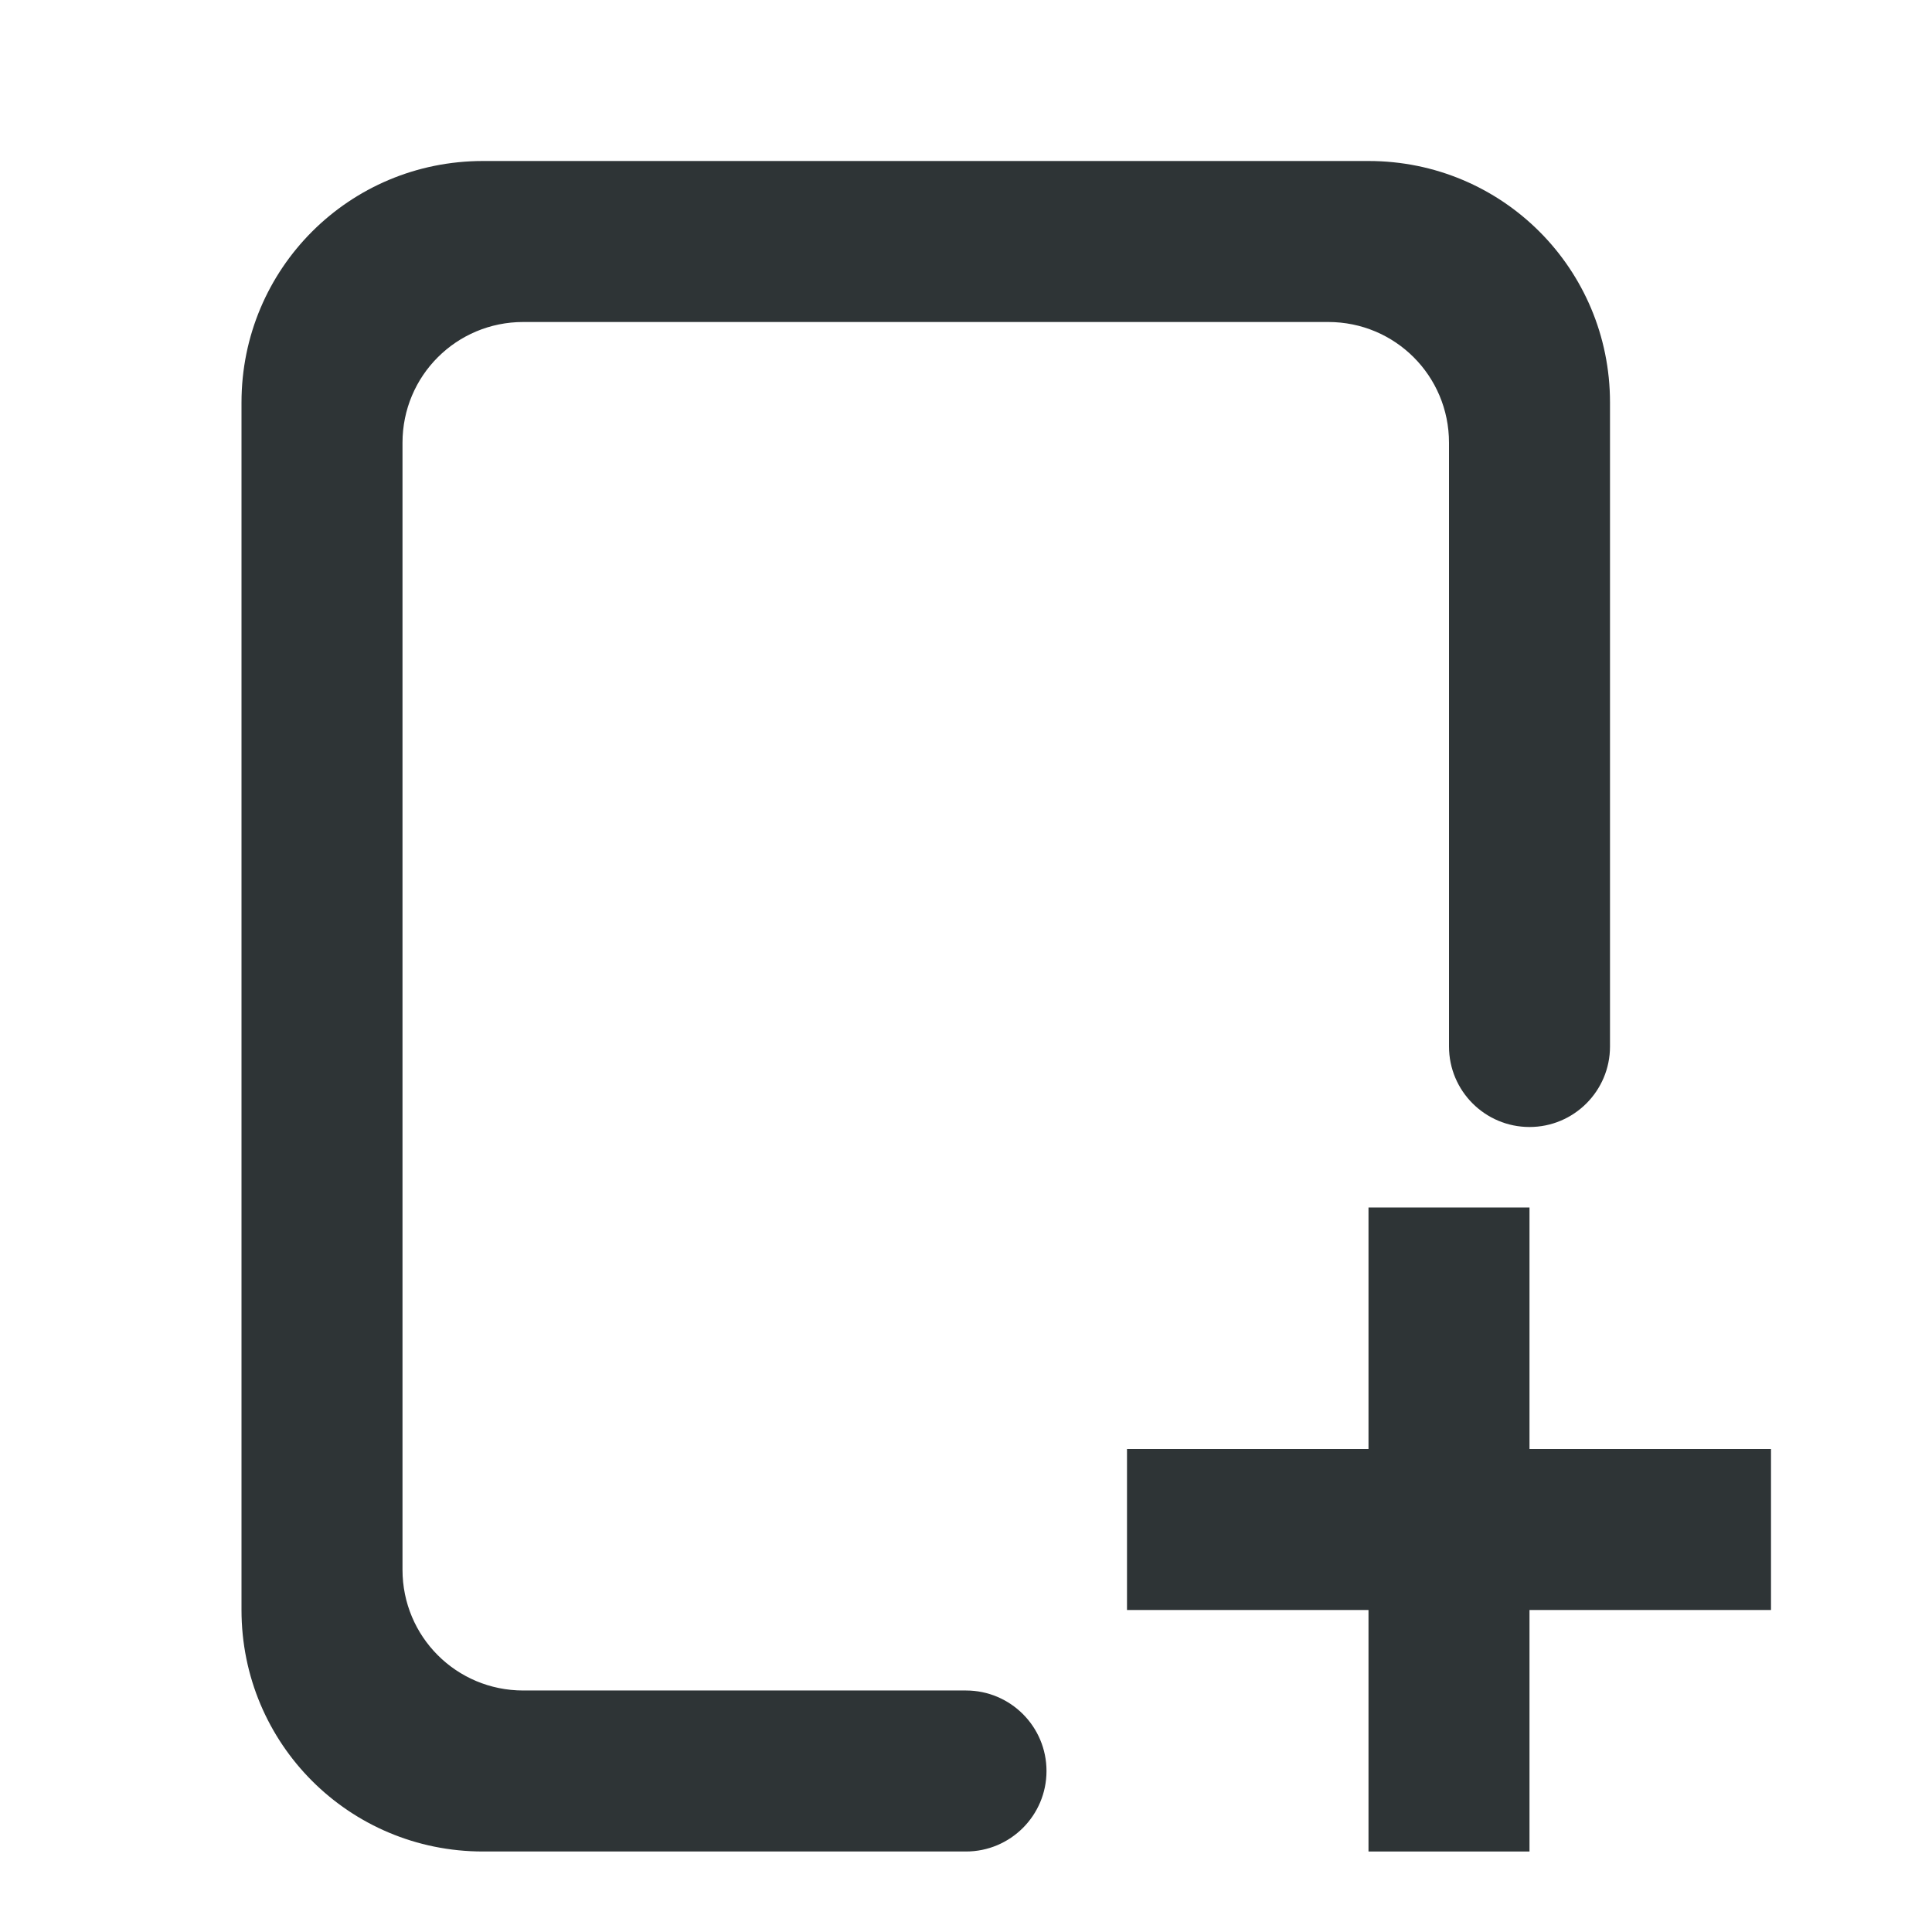
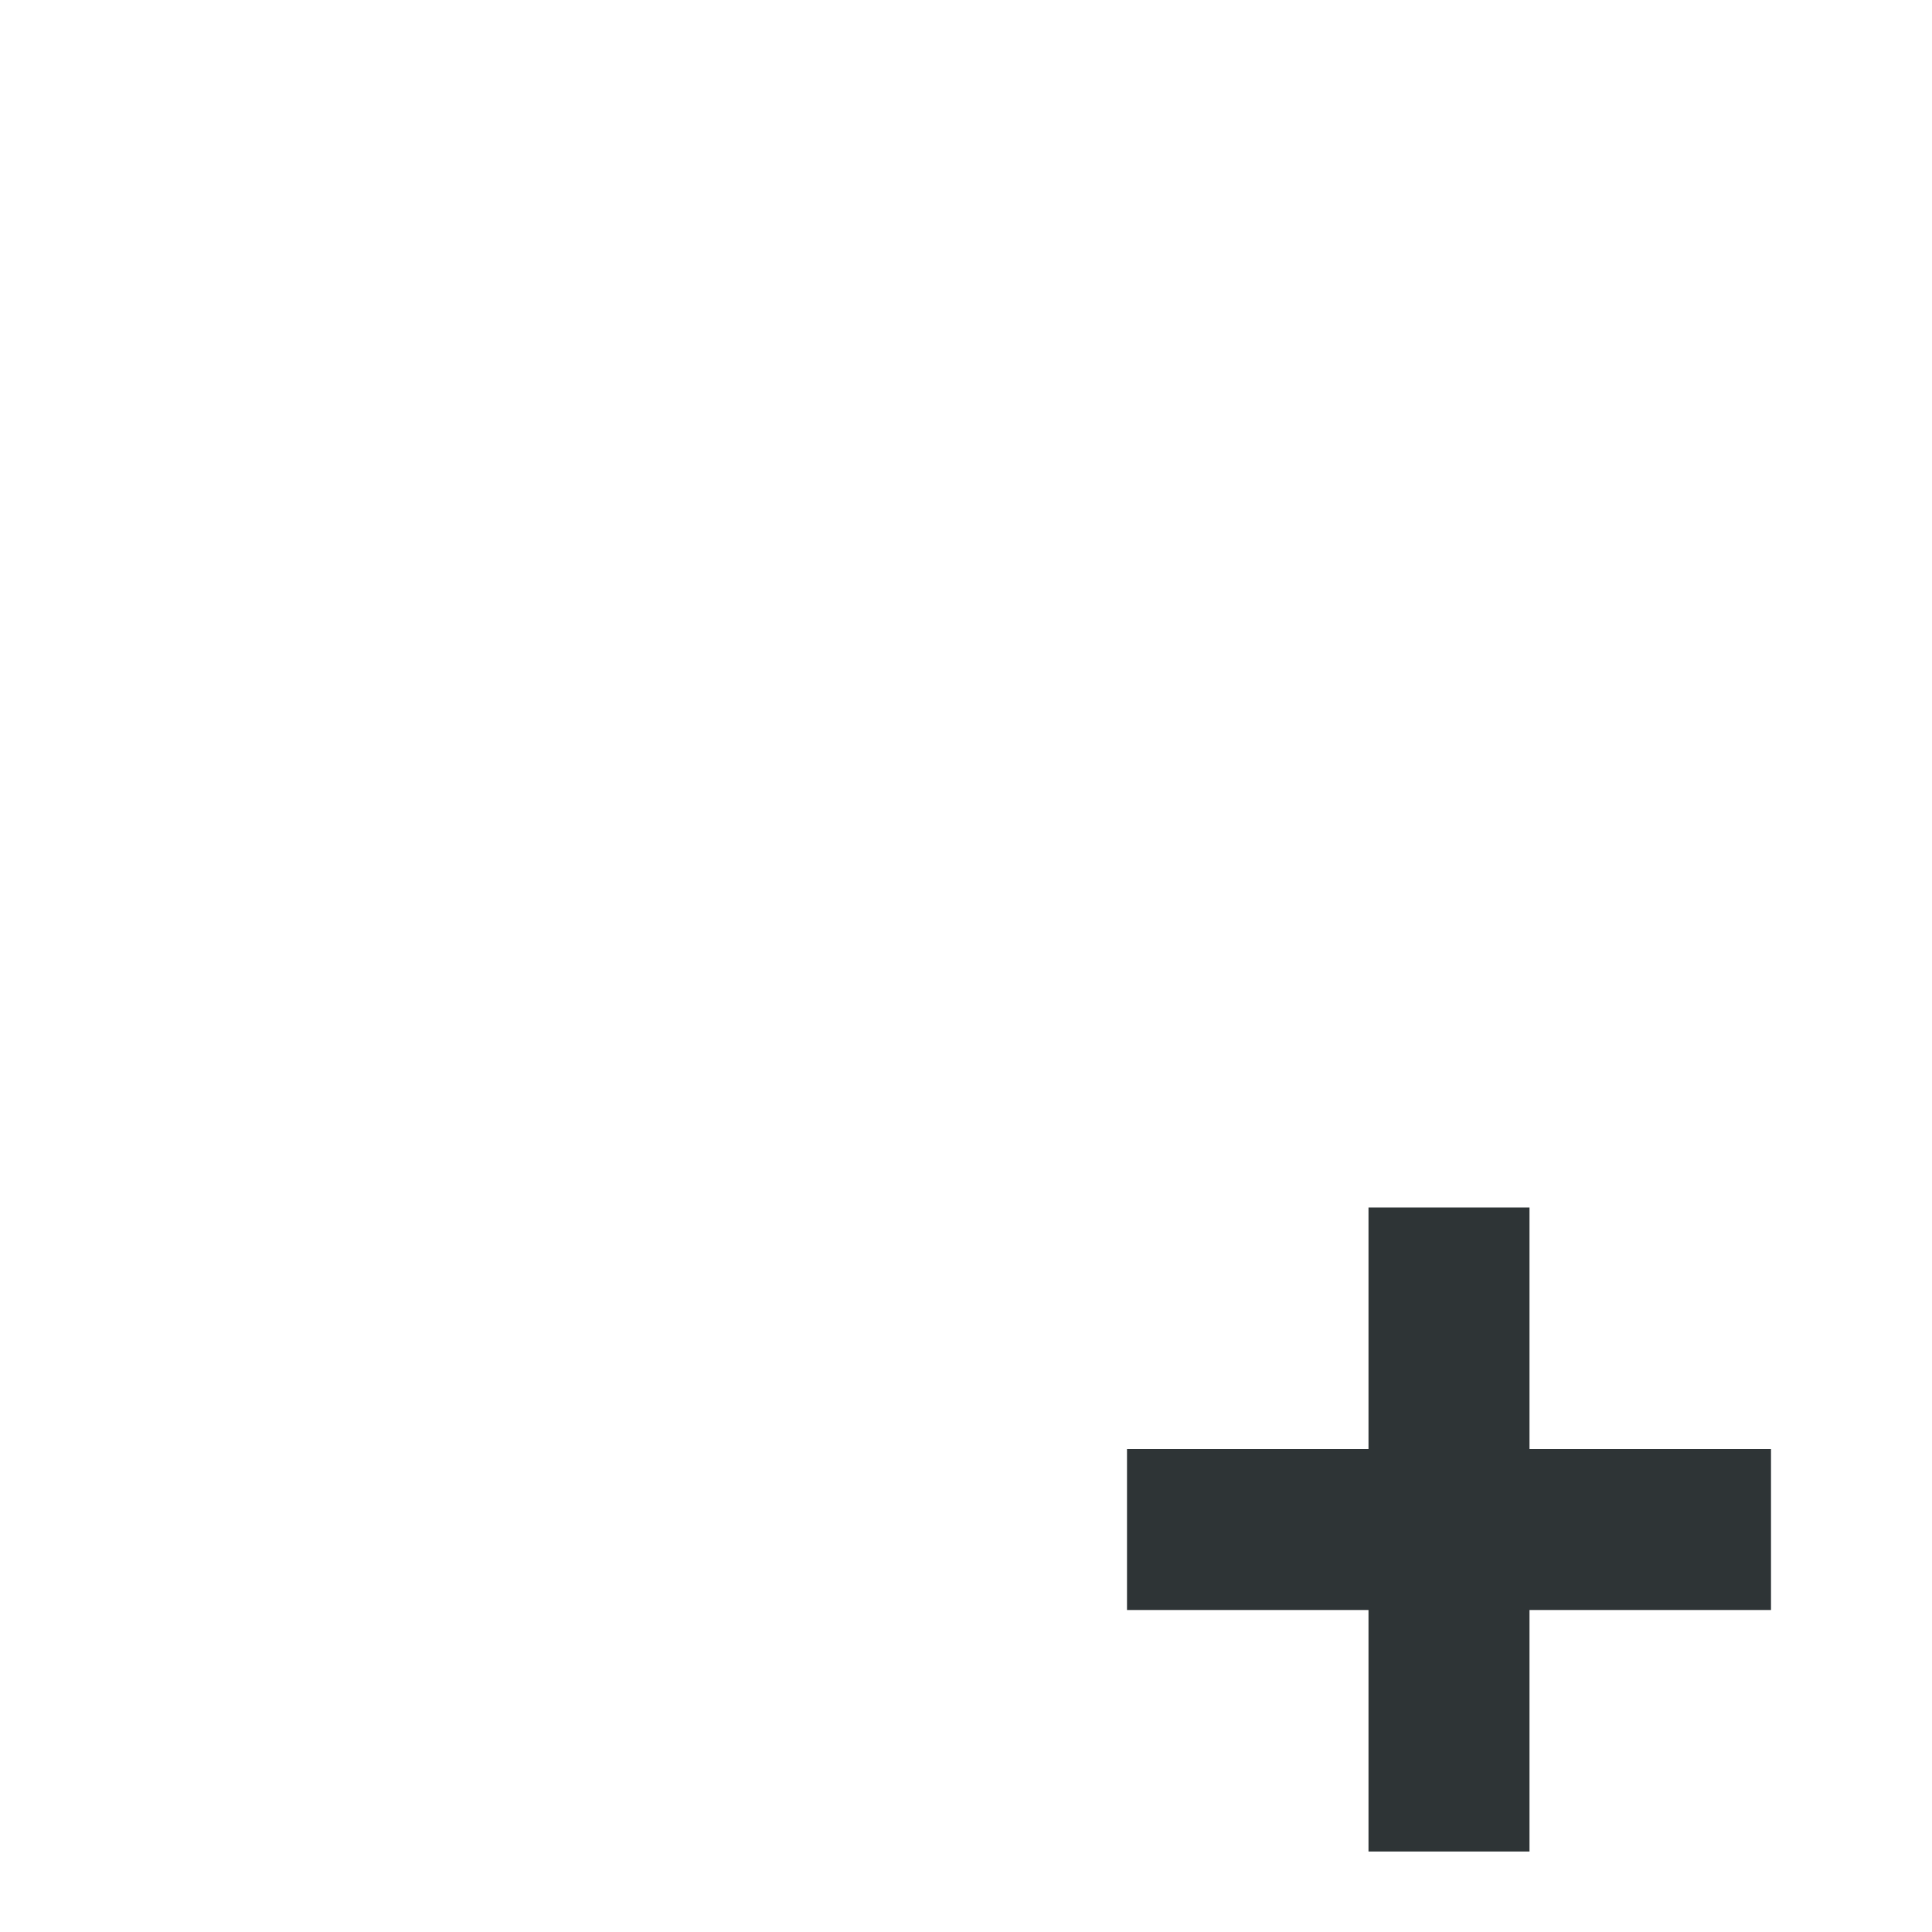
<svg xmlns="http://www.w3.org/2000/svg" viewBox="0 0 24 24">
  <g fill="#2e3436">
-     <path d="m6 2c-1.662 0-3 1.338-3 3v15c0 1.662 1.338 3 3 3h6c.552 0 1-.448 1-1s-.448-1-1-1h-5.5c-.831 0-1.5-.669-1.5-1.5v-14c0-.831.669-1.5 1.5-1.5h10c.831 0 1.5.669 1.5 1.5v7.5c0 .552.448 1 1 1s1-.448 1-1v-8c0-1.662-1.338-3-3-3z" />
    <path d="m17 15v3h-3v2h3v3h2v-3h3v-2h-3v-3z" stroke-width="1.069" />
  </g>
</svg>